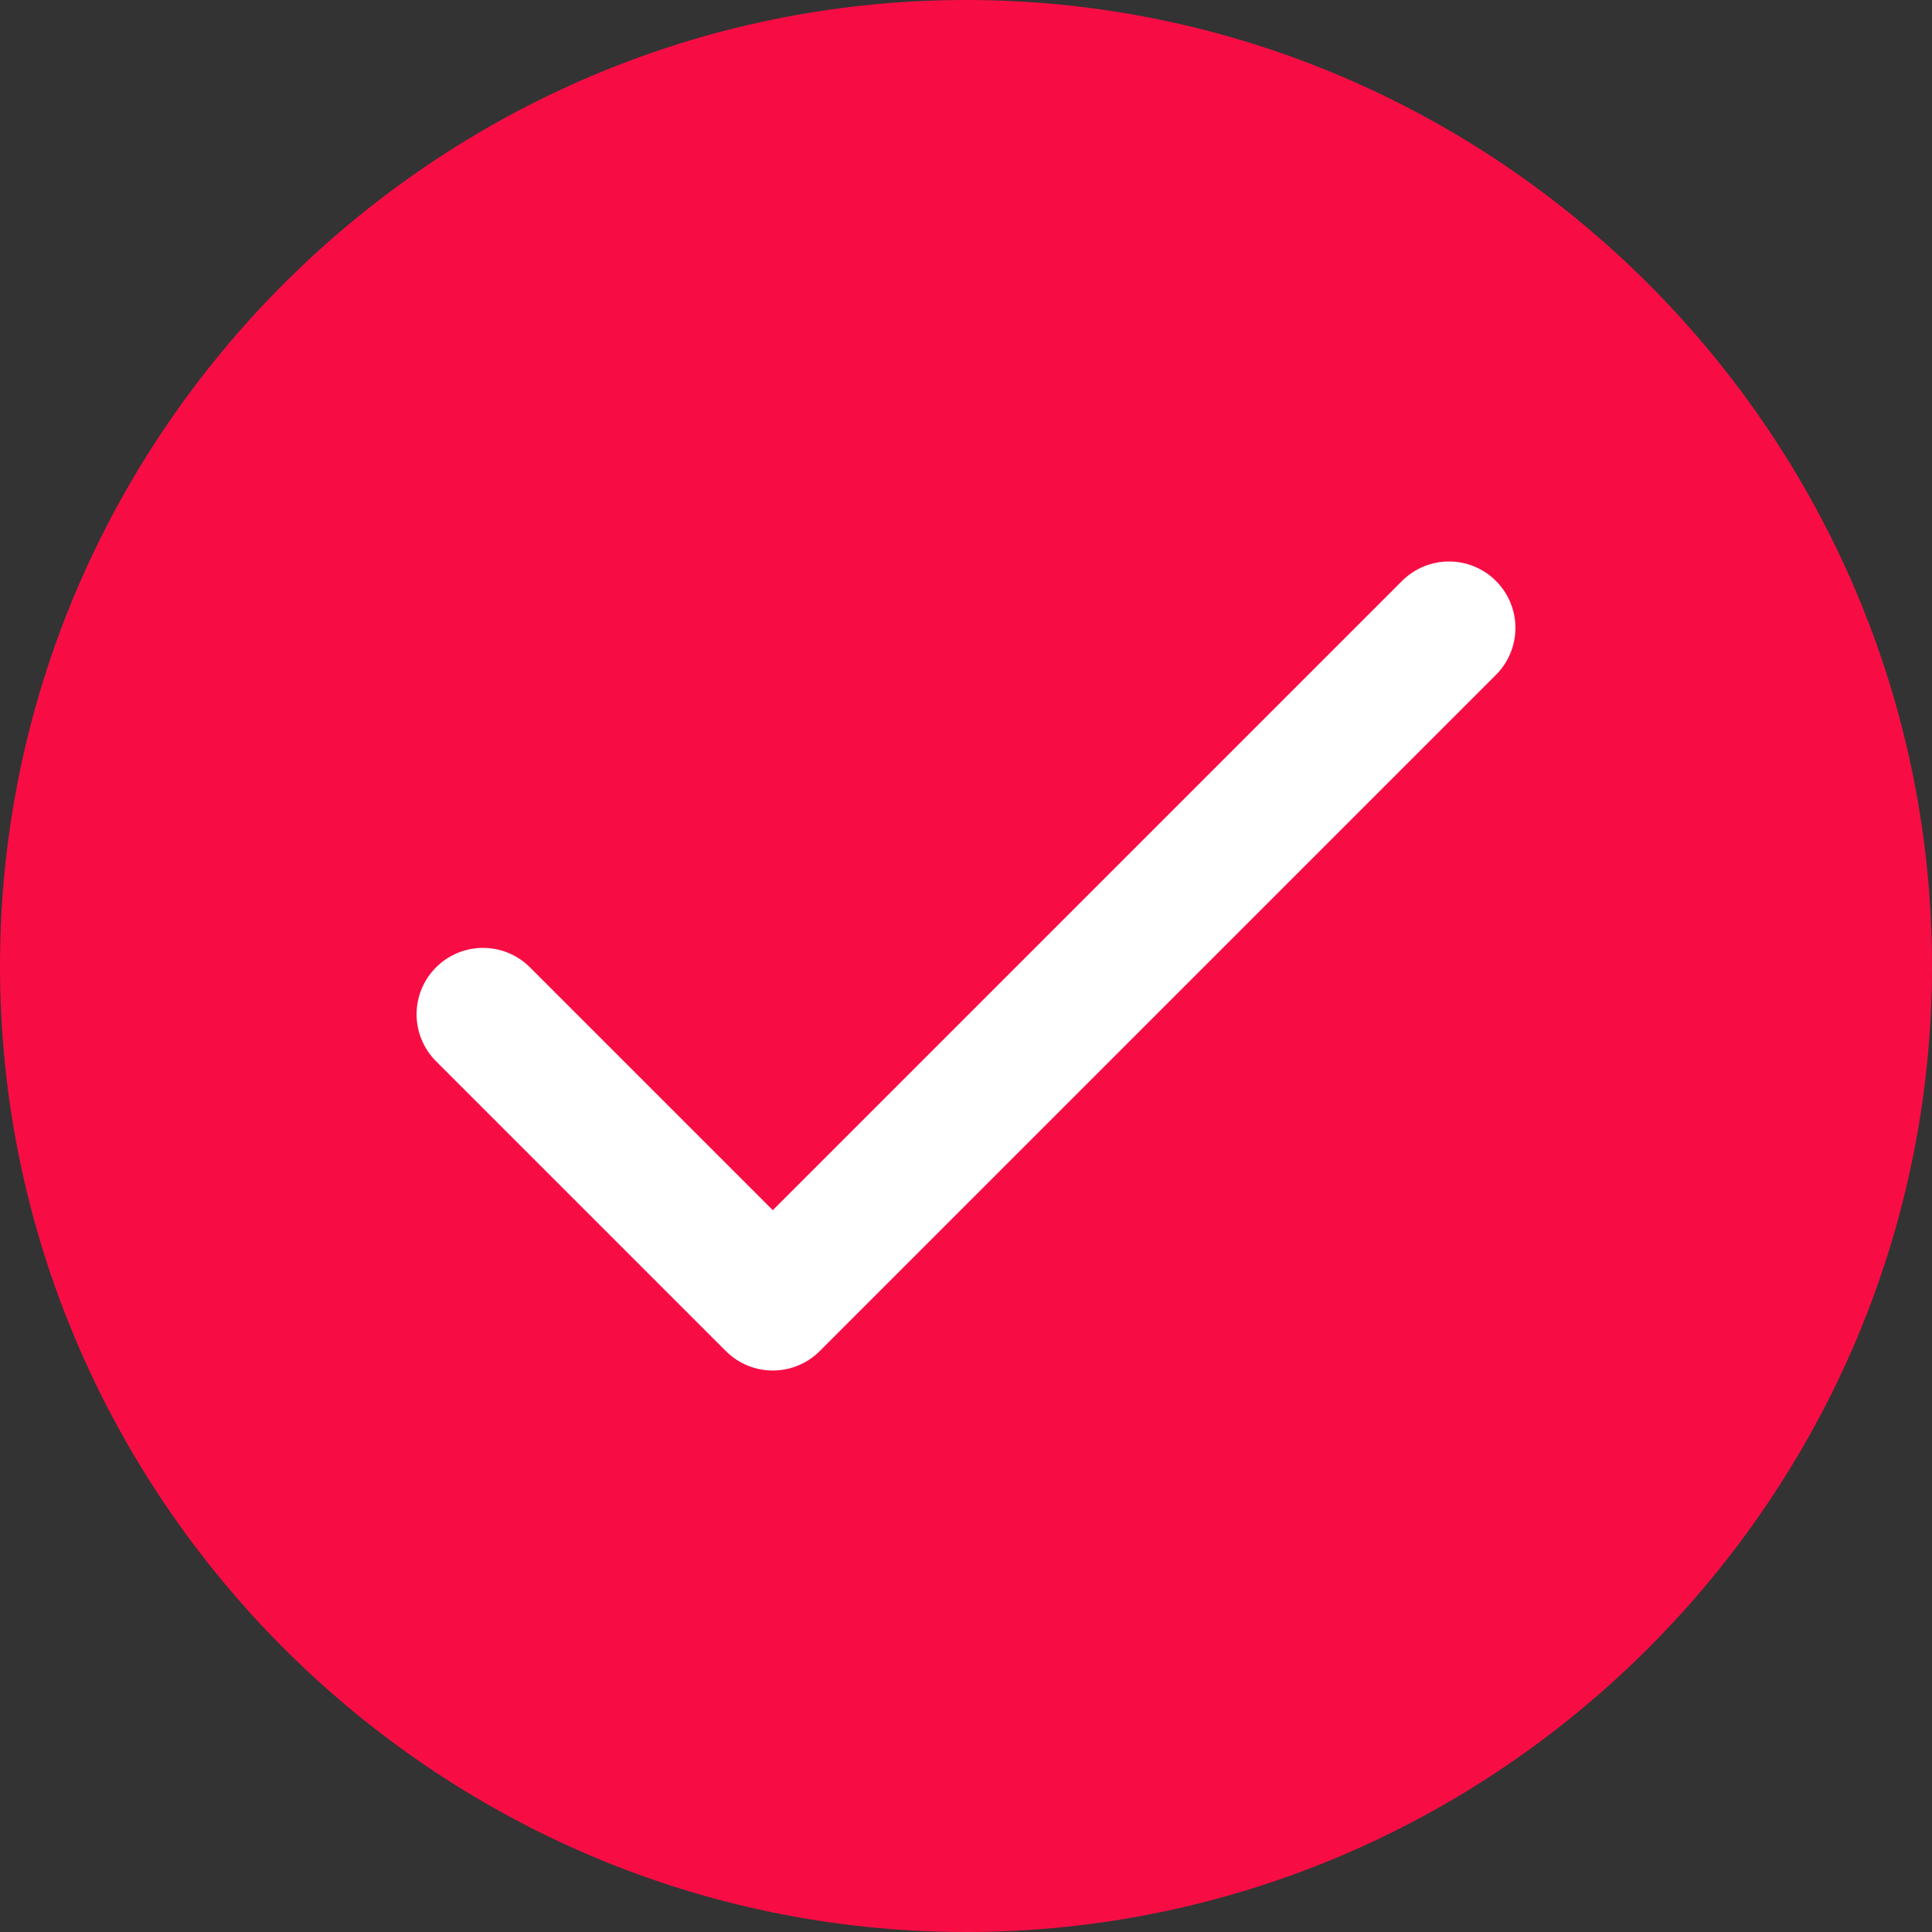
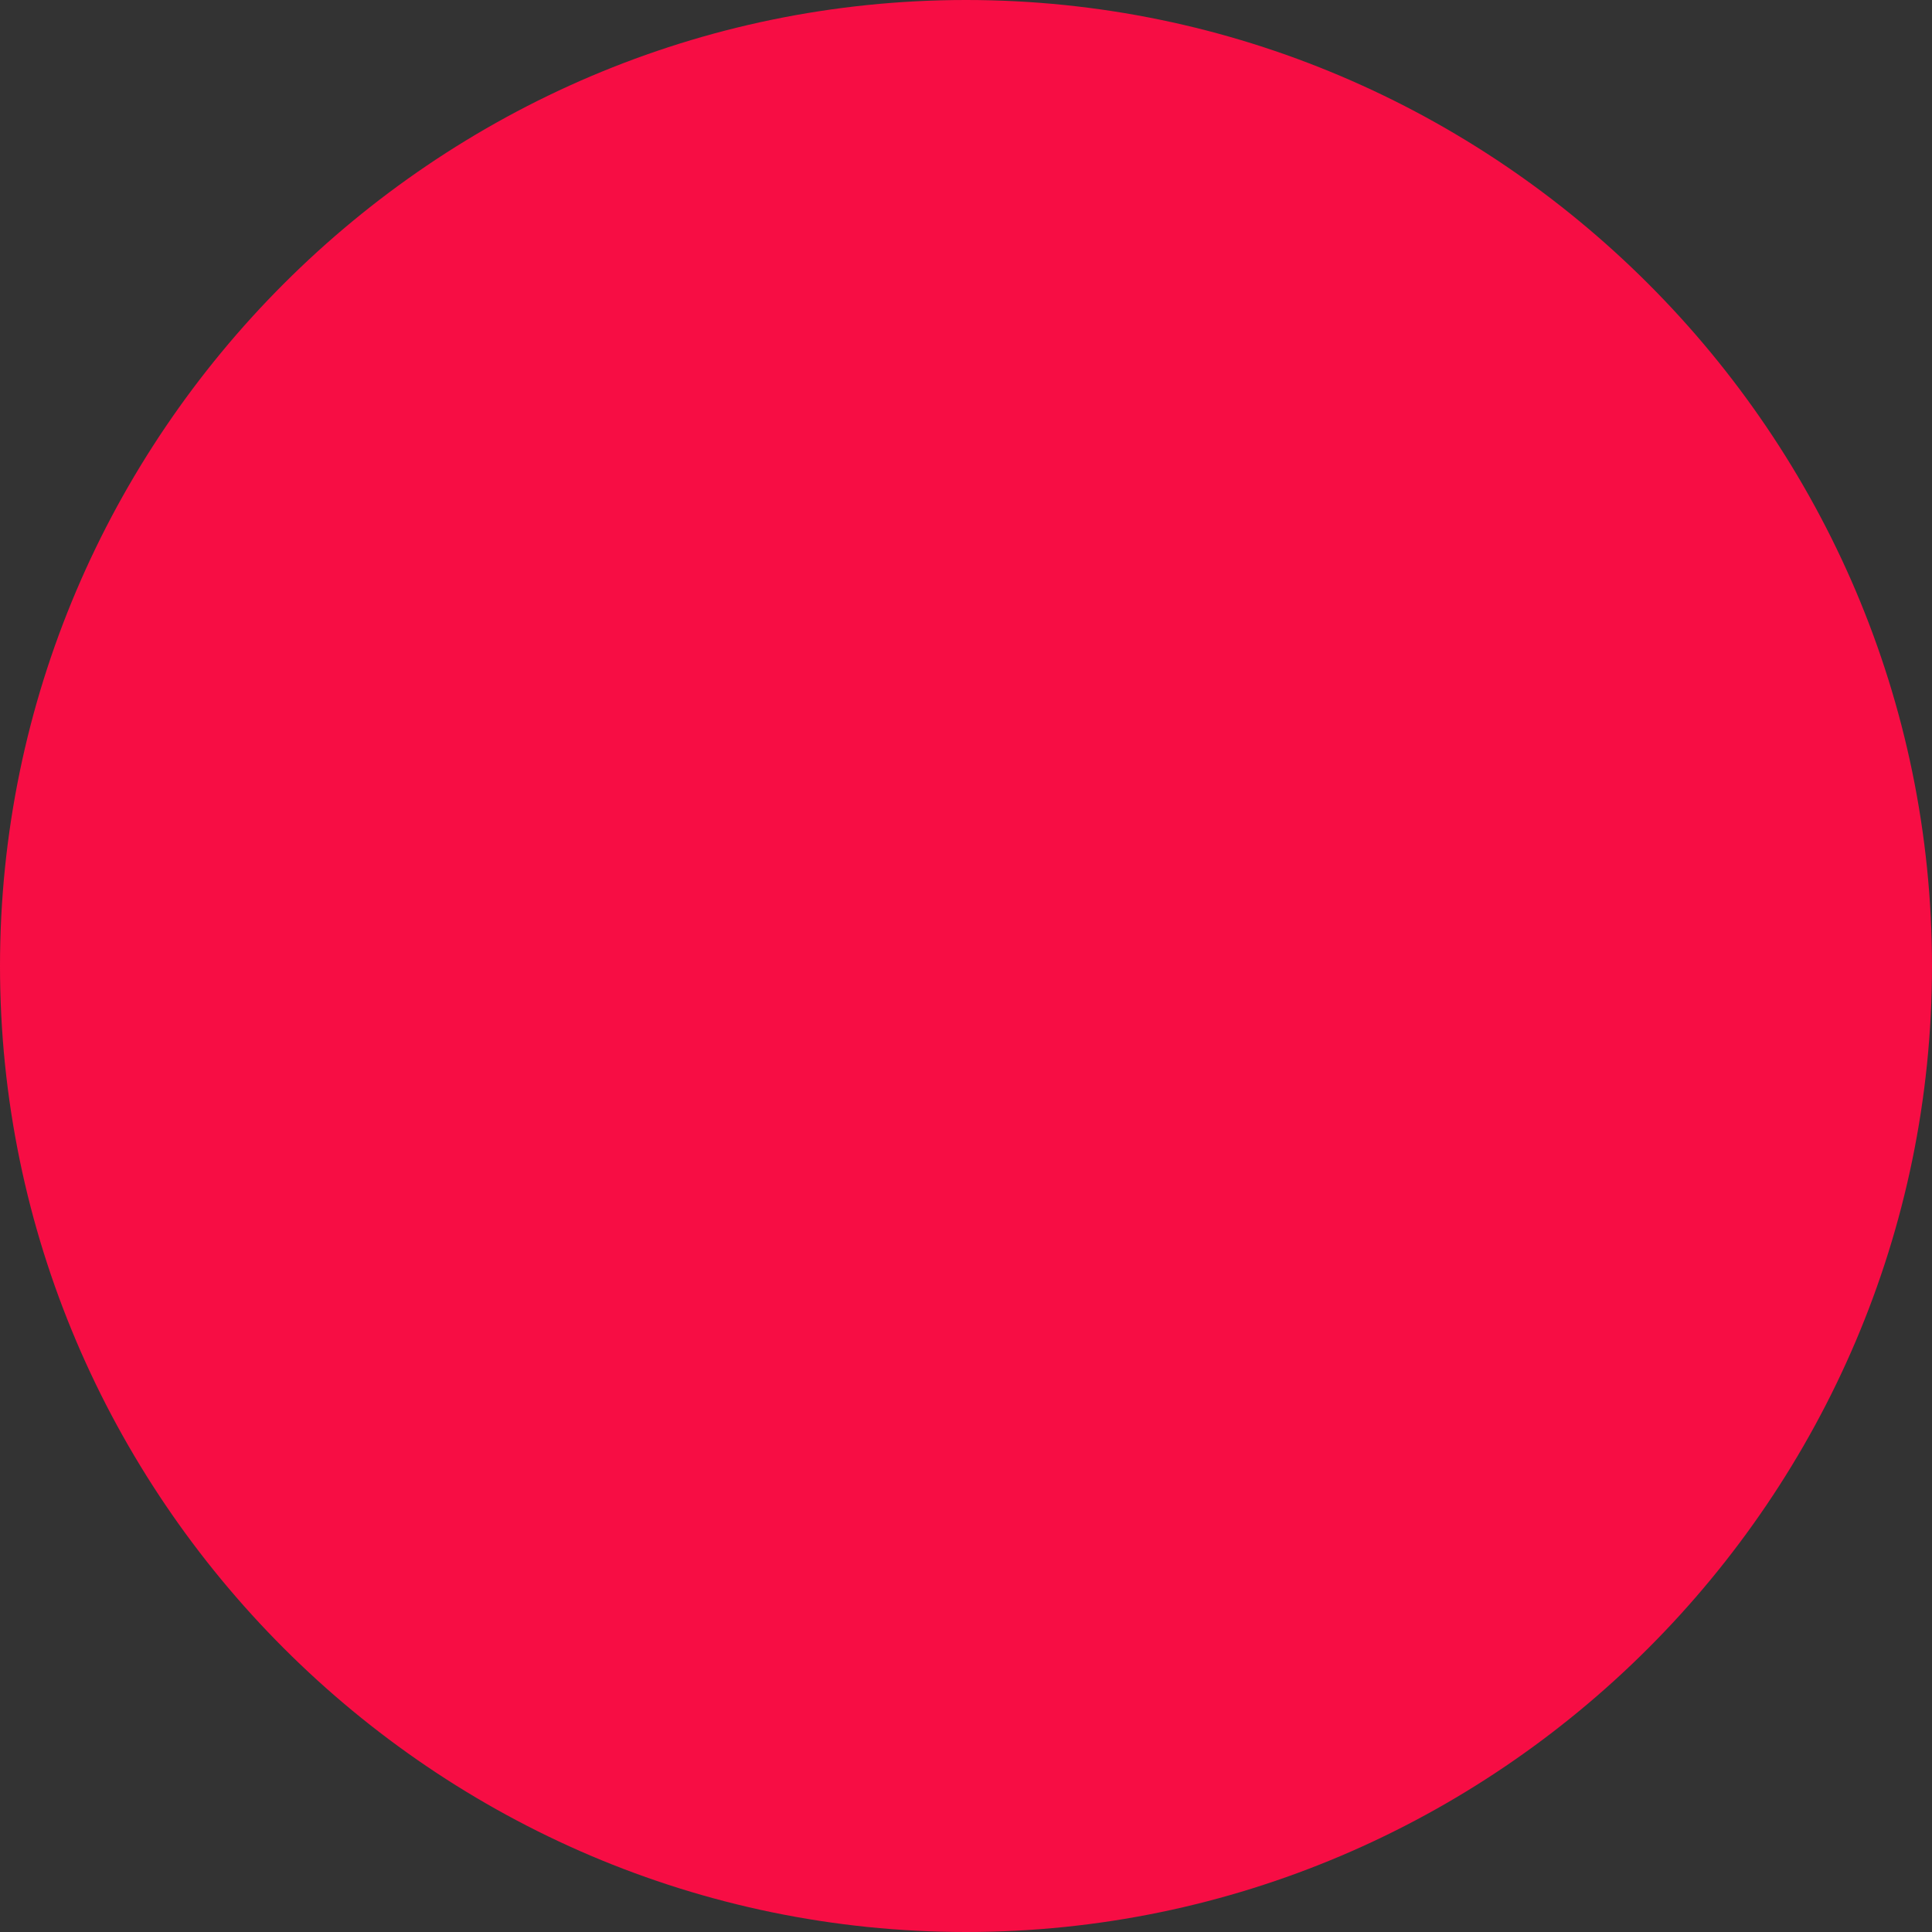
<svg xmlns="http://www.w3.org/2000/svg" version="1.2" viewBox="0 0 16 16" width="16" height="16">
  <rect x="0" y="0" width="16" height="16" fill="#333333" stroke="none" />
  <title>arrow-price-svg</title>
  <style>
		.s0 { fill: #f70d44 } 
		.s1 { fill: none;stroke: #ffffff;stroke-linecap: round;stroke-linejoin: round;stroke-width: 1.1 } 
	</style>
  <path id="Layer" class="s0" d="m8 16c-4.4 0-8-3.6-8-8 0-4.4 3.6-8 8-8 4.4 0 8 3.6 8 8 0 4.4-3.6 8-8 8z" />
-   <path id="Layer" fill-rule="evenodd" class="s1" d="m4 8.4l2.4 2.4 5.6-5.6" />
</svg>